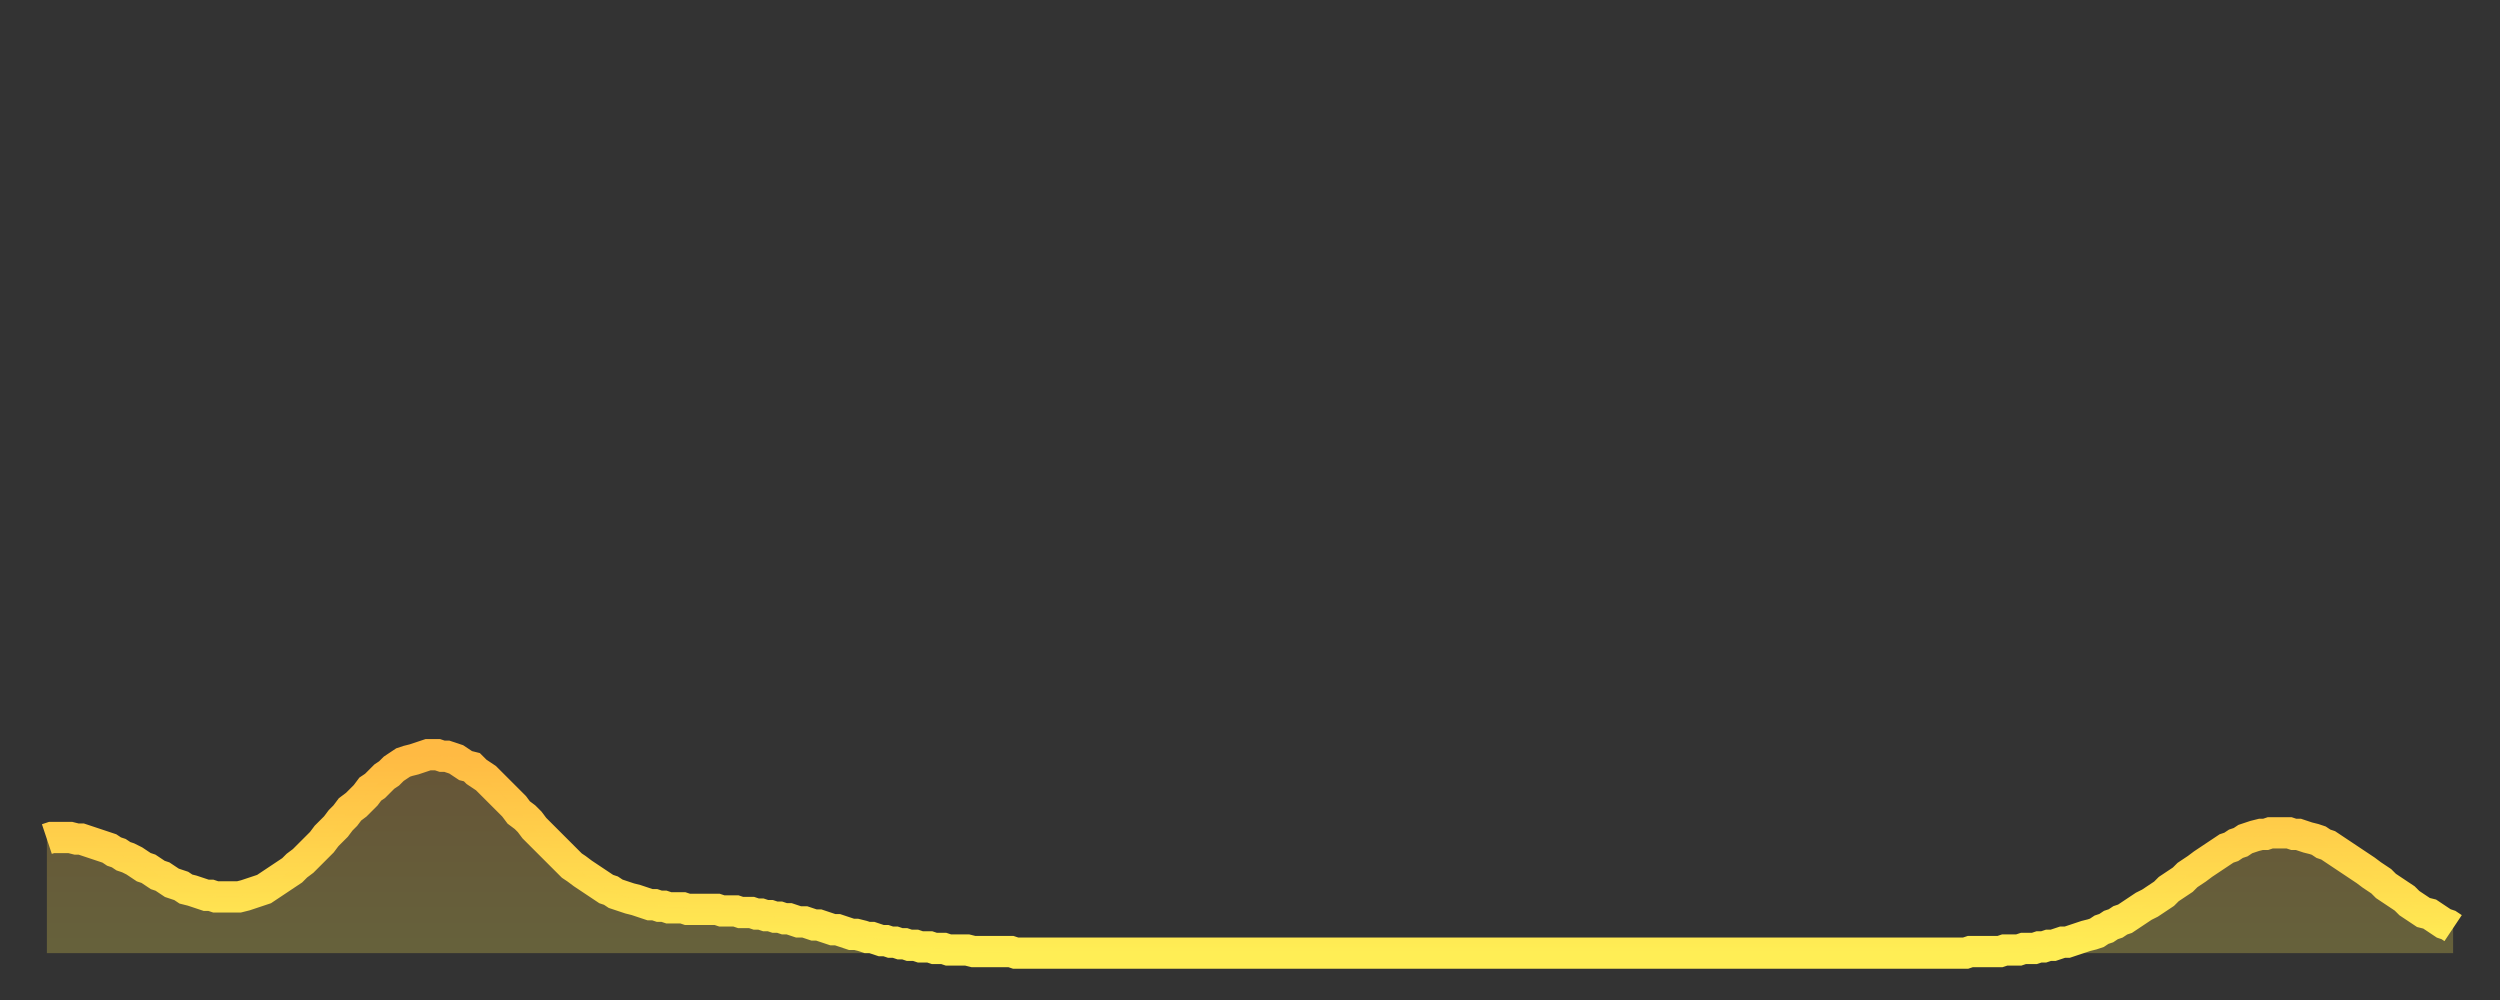
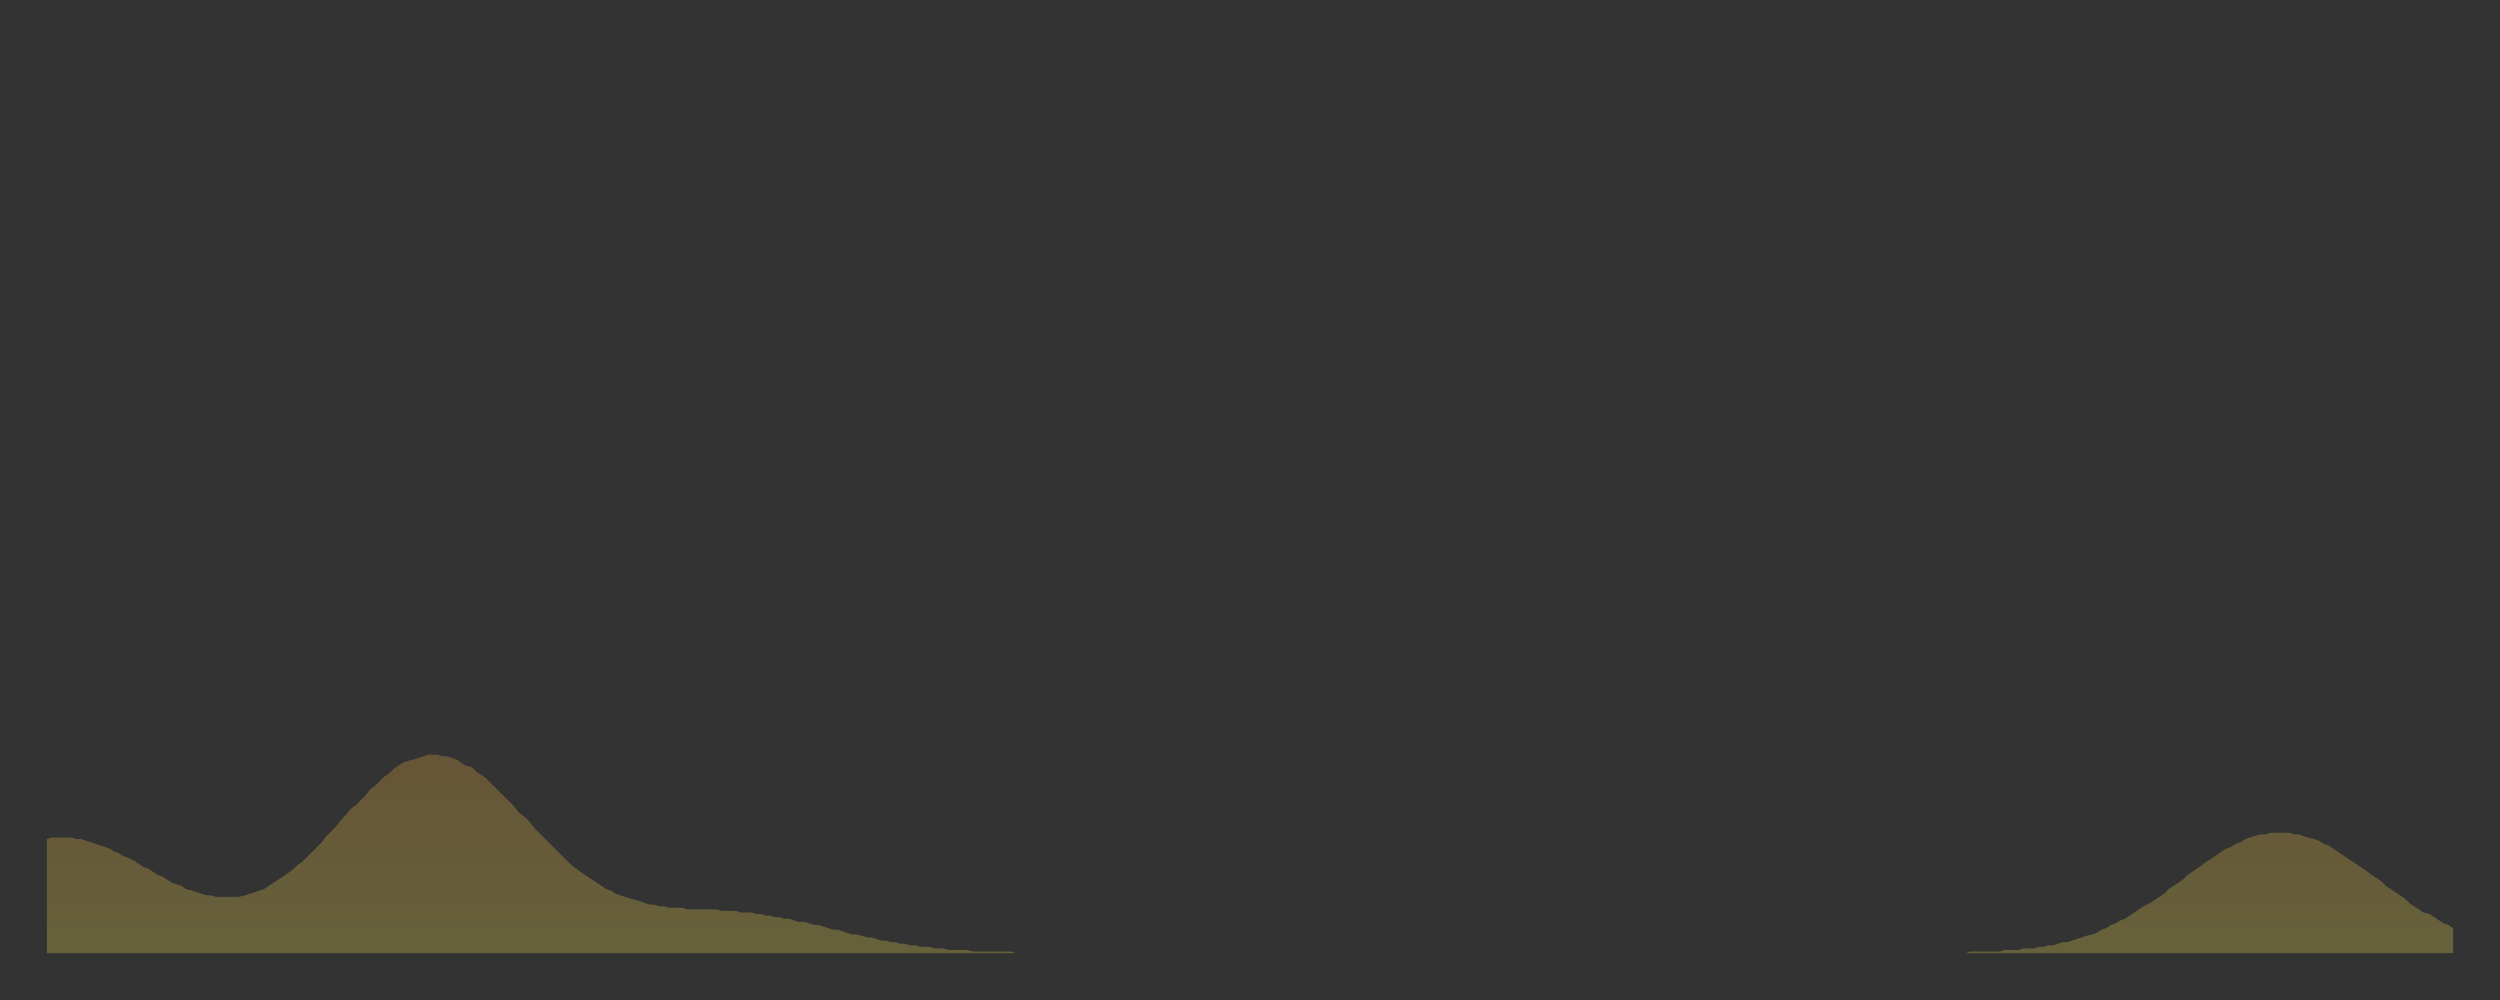
<svg xmlns="http://www.w3.org/2000/svg" baseProfile="full" height="64" version="1.1" width="160">
  <rect width="100%" height="100%" fill="#333333" stroke="none" />
  <defs>
    <linearGradient id="id152500" x1="0" x2="0" y1="0" y2="1">
      <stop offset="0%" stop-color="#ffba43" />
      <stop offset="50%" stop-color="#ffd44c" />
      <stop offset="100%" stop-color="#ffee55" />
    </linearGradient>
  </defs>
  <g transform="translate(3,3)">
    <g>
-       <path d="M 0.0 50.7 0.3 50.6 0.6 50.6 0.9 50.6 1.2 50.6 1.5 50.6 1.9 50.7 2.2 50.7 2.5 50.8 2.8 50.9 3.1 51.0 3.4 51.1 3.7 51.2 4.0 51.3 4.3 51.5 4.6 51.6 4.9 51.8 5.2 51.9 5.6 52.1 5.9 52.3 6.2 52.5 6.5 52.6 6.8 52.8 7.1 53.0 7.4 53.1 7.7 53.3 8.0 53.5 8.3 53.6 8.6 53.7 8.9 53.9 9.3 54.0 9.6 54.1 9.9 54.2 10.2 54.3 10.5 54.3 10.8 54.4 11.1 54.4 11.4 54.4 11.7 54.4 12.0 54.4 12.3 54.4 12.7 54.3 13.0 54.2 13.3 54.1 13.6 54.0 13.9 53.9 14.2 53.7 14.5 53.5 14.8 53.3 15.1 53.1 15.4 52.9 15.7 52.7 16.0 52.4 16.4 52.1 16.7 51.8 17.0 51.5 17.3 51.2 17.6 50.9 17.9 50.5 18.2 50.2 18.5 49.9 18.8 49.5 19.1 49.2 19.4 48.8 19.8 48.5 20.1 48.2 20.4 47.9 20.7 47.5 21.0 47.3 21.3 47.0 21.6 46.7 21.9 46.5 22.2 46.2 22.5 46.0 22.8 45.8 23.1 45.7 23.5 45.6 23.8 45.5 24.1 45.4 24.4 45.3 24.7 45.3 25.0 45.3 25.3 45.4 25.6 45.4 25.9 45.5 26.2 45.6 26.5 45.8 26.8 46.0 27.2 46.1 27.5 46.4 27.8 46.6 28.1 46.8 28.4 47.1 28.7 47.4 29.0 47.7 29.3 48.0 29.6 48.3 29.9 48.6 30.2 49.0 30.6 49.3 30.9 49.6 31.2 50.0 31.5 50.3 31.8 50.6 32.1 50.9 32.4 51.2 32.7 51.5 33.0 51.8 33.3 52.1 33.6 52.4 33.9 52.6 34.3 52.9 34.6 53.1 34.9 53.3 35.2 53.5 35.5 53.7 35.8 53.9 36.1 54.0 36.4 54.2 36.7 54.3 37.0 54.4 37.3 54.5 37.7 54.6 38.0 54.7 38.3 54.8 38.6 54.9 38.9 54.9 39.2 55.0 39.5 55.0 39.8 55.1 40.1 55.1 40.4 55.1 40.7 55.1 41.0 55.2 41.4 55.2 41.7 55.2 42.0 55.2 42.3 55.2 42.6 55.2 42.9 55.2 43.2 55.3 43.5 55.3 43.8 55.3 44.1 55.3 44.4 55.4 44.7 55.4 45.1 55.4 45.4 55.5 45.7 55.5 46.0 55.6 46.3 55.6 46.6 55.7 46.9 55.7 47.2 55.8 47.5 55.8 47.8 55.9 48.1 56.0 48.5 56.0 48.8 56.1 49.1 56.2 49.4 56.2 49.7 56.3 50.0 56.4 50.3 56.5 50.6 56.5 50.9 56.6 51.2 56.7 51.5 56.8 51.8 56.8 52.2 56.9 52.5 57.0 52.8 57.0 53.1 57.1 53.4 57.2 53.7 57.2 54.0 57.3 54.3 57.3 54.6 57.4 54.9 57.4 55.2 57.5 55.6 57.5 55.9 57.6 56.2 57.6 56.5 57.6 56.8 57.7 57.1 57.7 57.4 57.7 57.7 57.8 58.0 57.8 58.3 57.8 58.6 57.8 58.9 57.8 59.3 57.9 59.6 57.9 59.9 57.9 60.2 57.9 60.5 57.9 60.8 57.9 61.1 57.9 61.4 57.9 61.7 57.9 62.0 58.0 62.3 58.0 62.6 58.0 63.0 58.0 63.3 58.0 63.6 58.0 63.9 58.0 64.2 58.0 64.5 58.0 64.8 58.0 65.1 58.0 65.4 58.0 65.7 58.0 66.0 58.0 66.4 58.0 66.7 58.0 67.0 58.0 67.3 58.0 67.6 58.0 67.9 58.0 68.2 58.0 68.5 58.0 68.8 58.0 69.1 58.0 69.4 58.0 69.7 58.0 70.1 58.0 70.4 58.0 70.7 58.0 71.0 58.0 71.3 58.0 71.6 58.0 71.9 58.0 72.2 58.0 72.5 58.0 72.8 58.0 73.1 58.0 73.5 58.0 73.8 58.0 74.1 58.0 74.4 58.0 74.7 58.0 75.0 58.0 75.3 58.0 75.6 58.0 75.9 58.0 76.2 58.0 76.5 58.0 76.8 58.0 77.2 58.0 77.5 58.0 77.8 58.0 78.1 58.0 78.4 58.0 78.7 58.0 79.0 58.0 79.3 58.0 79.6 58.0 79.9 58.0 80.2 58.0 80.5 58.0 80.9 58.0 81.2 58.0 81.5 58.0 81.8 58.0 82.1 58.0 82.4 58.0 82.7 58.0 83.0 58.0 83.3 58.0 83.6 58.0 83.9 58.0 84.3 58.0 84.6 58.0 84.9 58.0 85.2 58.0 85.5 58.0 85.8 58.0 86.1 58.0 86.4 58.0 86.7 58.0 87.0 58.0 87.3 58.0 87.6 58.0 88.0 58.0 88.3 58.0 88.6 58.0 88.9 58.0 89.2 58.0 89.5 58.0 89.8 58.0 90.1 58.0 90.4 58.0 90.7 58.0 91.0 58.0 91.4 58.0 91.7 58.0 92.0 58.0 92.3 58.0 92.6 58.0 92.9 58.0 93.2 58.0 93.5 58.0 93.8 58.0 94.1 58.0 94.4 58.0 94.7 58.0 95.1 58.0 95.4 58.0 95.7 58.0 96.0 58.0 96.3 58.0 96.6 58.0 96.9 58.0 97.2 58.0 97.5 58.0 97.8 58.0 98.1 58.0 98.4 58.0 98.8 58.0 99.1 58.0 99.4 58.0 99.7 58.0 100.0 58.0 100.3 58.0 100.6 58.0 100.9 58.0 101.2 58.0 101.5 58.0 101.8 58.0 102.2 58.0 102.5 58.0 102.8 58.0 103.1 58.0 103.4 58.0 103.7 58.0 104.0 58.0 104.3 58.0 104.6 58.0 104.9 58.0 105.2 58.0 105.5 58.0 105.9 58.0 106.2 58.0 106.5 58.0 106.8 58.0 107.1 58.0 107.4 58.0 107.7 58.0 108.0 58.0 108.3 58.0 108.6 58.0 108.9 58.0 109.3 58.0 109.6 58.0 109.9 58.0 110.2 58.0 110.5 58.0 110.8 58.0 111.1 58.0 111.4 58.0 111.7 58.0 112.0 58.0 112.3 58.0 112.6 58.0 113.0 58.0 113.3 58.0 113.6 58.0 113.9 58.0 114.2 58.0 114.5 58.0 114.8 58.0 115.1 58.0 115.4 58.0 115.7 58.0 116.0 58.0 116.3 58.0 116.7 58.0 117.0 58.0 117.3 58.0 117.6 58.0 117.9 58.0 118.2 58.0 118.5 58.0 118.8 58.0 119.1 58.0 119.4 58.0 119.7 58.0 120.1 58.0 120.4 58.0 120.7 58.0 121.0 58.0 121.3 58.0 121.6 58.0 121.9 58.0 122.2 58.0 122.5 58.0 122.8 58.0 123.1 57.9 123.4 57.9 123.8 57.9 124.1 57.9 124.4 57.9 124.7 57.9 125.0 57.9 125.3 57.8 125.6 57.8 125.9 57.8 126.2 57.8 126.5 57.7 126.8 57.7 127.2 57.7 127.5 57.6 127.8 57.6 128.1 57.5 128.4 57.5 128.7 57.4 129.0 57.3 129.3 57.3 129.6 57.2 129.9 57.1 130.2 57.0 130.5 56.9 130.9 56.8 131.2 56.7 131.5 56.5 131.8 56.4 132.1 56.2 132.4 56.1 132.7 55.9 133.0 55.8 133.3 55.6 133.6 55.4 133.9 55.2 134.2 55.0 134.6 54.8 134.9 54.6 135.2 54.4 135.5 54.2 135.8 53.9 136.1 53.7 136.4 53.5 136.7 53.3 137.0 53.0 137.3 52.8 137.6 52.6 138.0 52.3 138.3 52.1 138.6 51.9 138.9 51.7 139.2 51.5 139.5 51.3 139.8 51.2 140.1 51.0 140.4 50.9 140.7 50.7 141.0 50.6 141.3 50.5 141.7 50.4 142.0 50.4 142.3 50.3 142.6 50.3 142.9 50.3 143.2 50.3 143.5 50.3 143.8 50.4 144.1 50.4 144.4 50.5 144.7 50.6 145.1 50.7 145.4 50.8 145.7 51.0 146.0 51.1 146.3 51.3 146.6 51.5 146.9 51.7 147.2 51.9 147.5 52.1 147.8 52.3 148.1 52.5 148.4 52.7 148.8 53.0 149.1 53.2 149.4 53.4 149.7 53.7 150.0 53.9 150.3 54.1 150.6 54.3 150.9 54.5 151.2 54.8 151.5 55.0 151.8 55.2 152.1 55.4 152.5 55.5 152.8 55.7 153.1 55.9 153.4 56.1 153.7 56.2 154.0 56.4" fill="none" id="graph-curve" opacity="1" stroke="url(#id152500)" stroke-width="2" />
      <path d="M 0 58 L 0.0 50.7 0.3 50.6 0.6 50.6 0.9 50.6 1.2 50.6 1.5 50.6 1.9 50.7 2.2 50.7 2.5 50.8 2.8 50.9 3.1 51.0 3.4 51.1 3.7 51.2 4.0 51.3 4.3 51.5 4.6 51.6 4.9 51.8 5.2 51.9 5.6 52.1 5.9 52.3 6.2 52.5 6.5 52.6 6.8 52.8 7.1 53.0 7.4 53.1 7.7 53.3 8.0 53.5 8.3 53.6 8.6 53.7 8.9 53.9 9.3 54.0 9.6 54.1 9.9 54.2 10.2 54.3 10.5 54.3 10.8 54.4 11.1 54.4 11.4 54.4 11.7 54.4 12.0 54.4 12.3 54.4 12.7 54.3 13.0 54.2 13.3 54.1 13.6 54.0 13.9 53.9 14.2 53.7 14.5 53.5 14.8 53.3 15.1 53.1 15.4 52.9 15.7 52.7 16.0 52.4 16.4 52.1 16.7 51.8 17.0 51.5 17.3 51.2 17.6 50.9 17.9 50.5 18.2 50.2 18.5 49.9 18.8 49.5 19.1 49.2 19.4 48.8 19.8 48.5 20.1 48.2 20.4 47.9 20.7 47.5 21.0 47.3 21.3 47.0 21.6 46.7 21.9 46.5 22.2 46.2 22.5 46.0 22.8 45.8 23.1 45.7 23.5 45.6 23.8 45.5 24.1 45.4 24.4 45.3 24.7 45.3 25.0 45.3 25.3 45.4 25.6 45.4 25.9 45.5 26.2 45.6 26.5 45.8 26.8 46.0 27.2 46.1 27.5 46.4 27.8 46.6 28.1 46.8 28.4 47.1 28.7 47.4 29.0 47.7 29.3 48.0 29.6 48.3 29.9 48.6 30.2 49.0 30.6 49.3 30.9 49.6 31.2 50.0 31.5 50.3 31.8 50.6 32.1 50.9 32.4 51.2 32.7 51.5 33.0 51.8 33.3 52.1 33.6 52.4 33.9 52.6 34.3 52.9 34.6 53.1 34.9 53.3 35.2 53.5 35.5 53.7 35.8 53.9 36.1 54.0 36.4 54.2 36.7 54.3 37.0 54.4 37.3 54.5 37.7 54.6 38.0 54.7 38.3 54.8 38.6 54.9 38.9 54.9 39.2 55.0 39.5 55.0 39.8 55.1 40.1 55.1 40.4 55.1 40.7 55.1 41.0 55.2 41.4 55.2 41.7 55.2 42.0 55.2 42.3 55.2 42.6 55.2 42.9 55.2 43.2 55.3 43.5 55.3 43.8 55.3 44.1 55.3 44.4 55.4 44.7 55.4 45.1 55.4 45.4 55.5 45.7 55.5 46.0 55.6 46.3 55.6 46.6 55.7 46.9 55.7 47.2 55.8 47.5 55.8 47.8 55.9 48.1 56.0 48.5 56.0 48.8 56.1 49.1 56.2 49.4 56.2 49.7 56.3 50.0 56.4 50.3 56.5 50.6 56.5 50.9 56.6 51.2 56.7 51.5 56.8 51.8 56.8 52.2 56.9 52.5 57.0 52.8 57.0 53.1 57.1 53.4 57.2 53.7 57.2 54.0 57.3 54.3 57.3 54.6 57.4 54.9 57.4 55.2 57.5 55.6 57.5 55.9 57.6 56.2 57.6 56.5 57.6 56.8 57.7 57.1 57.7 57.4 57.7 57.7 57.8 58.0 57.8 58.3 57.8 58.6 57.8 58.9 57.8 59.3 57.9 59.6 57.9 59.9 57.9 60.2 57.9 60.5 57.9 60.8 57.9 61.1 57.9 61.4 57.9 61.7 57.9 62.0 58.0 62.3 58.0 62.6 58.0 63.0 58.0 63.3 58.0 63.6 58.0 63.9 58.0 64.2 58.0 64.5 58.0 64.8 58.0 65.1 58.0 65.4 58.0 65.7 58.0 66.0 58.0 66.4 58.0 66.7 58.0 67.0 58.0 67.3 58.0 67.6 58.0 67.9 58.0 68.2 58.0 68.5 58.0 68.8 58.0 69.1 58.0 69.4 58.0 69.7 58.0 70.1 58.0 70.4 58.0 70.7 58.0 71.0 58.0 71.3 58.0 71.6 58.0 71.9 58.0 72.2 58.0 72.5 58.0 72.8 58.0 73.1 58.0 73.5 58.0 73.8 58.0 74.1 58.0 74.4 58.0 74.7 58.0 75.0 58.0 75.3 58.0 75.6 58.0 75.9 58.0 76.2 58.0 76.5 58.0 76.8 58.0 77.2 58.0 77.5 58.0 77.8 58.0 78.1 58.0 78.4 58.0 78.7 58.0 79.0 58.0 79.3 58.0 79.6 58.0 79.9 58.0 80.2 58.0 80.5 58.0 80.9 58.0 81.2 58.0 81.5 58.0 81.8 58.0 82.1 58.0 82.4 58.0 82.7 58.0 83.0 58.0 83.3 58.0 83.6 58.0 83.9 58.0 84.3 58.0 84.6 58.0 84.9 58.0 85.2 58.0 85.5 58.0 85.8 58.0 86.1 58.0 86.4 58.0 86.7 58.0 87.0 58.0 87.3 58.0 87.6 58.0 88.0 58.0 88.3 58.0 88.6 58.0 88.9 58.0 89.2 58.0 89.5 58.0 89.8 58.0 90.1 58.0 90.4 58.0 90.7 58.0 91.0 58.0 91.4 58.0 91.7 58.0 92.0 58.0 92.3 58.0 92.6 58.0 92.9 58.0 93.2 58.0 93.5 58.0 93.8 58.0 94.1 58.0 94.4 58.0 94.7 58.0 95.1 58.0 95.4 58.0 95.7 58.0 96.0 58.0 96.3 58.0 96.6 58.0 96.9 58.0 97.2 58.0 97.5 58.0 97.8 58.0 98.1 58.0 98.4 58.0 98.8 58.0 99.1 58.0 99.4 58.0 99.7 58.0 100.0 58.0 100.3 58.0 100.6 58.0 100.9 58.0 101.2 58.0 101.5 58.0 101.8 58.0 102.2 58.0 102.5 58.0 102.8 58.0 103.1 58.0 103.4 58.0 103.7 58.0 104.0 58.0 104.3 58.0 104.6 58.0 104.9 58.0 105.2 58.0 105.5 58.0 105.9 58.0 106.2 58.0 106.5 58.0 106.8 58.0 107.1 58.0 107.4 58.0 107.7 58.0 108.0 58.0 108.3 58.0 108.6 58.0 108.9 58.0 109.3 58.0 109.6 58.0 109.9 58.0 110.2 58.0 110.5 58.0 110.8 58.0 111.1 58.0 111.4 58.0 111.7 58.0 112.0 58.0 112.3 58.0 112.6 58.0 113.0 58.0 113.3 58.0 113.6 58.0 113.9 58.0 114.2 58.0 114.5 58.0 114.8 58.0 115.1 58.0 115.4 58.0 115.7 58.0 116.0 58.0 116.3 58.0 116.7 58.0 117.0 58.0 117.3 58.0 117.6 58.0 117.9 58.0 118.2 58.0 118.5 58.0 118.8 58.0 119.1 58.0 119.4 58.0 119.7 58.0 120.1 58.0 120.4 58.0 120.7 58.0 121.0 58.0 121.3 58.0 121.6 58.0 121.9 58.0 122.2 58.0 122.5 58.0 122.8 58.0 123.1 57.9 123.4 57.9 123.8 57.9 124.1 57.9 124.4 57.9 124.7 57.9 125.0 57.9 125.3 57.8 125.6 57.8 125.9 57.8 126.2 57.8 126.5 57.7 126.8 57.7 127.2 57.7 127.5 57.6 127.8 57.6 128.1 57.5 128.4 57.5 128.7 57.4 129.0 57.3 129.3 57.3 129.6 57.2 129.9 57.1 130.2 57.0 130.5 56.9 130.9 56.8 131.2 56.7 131.5 56.5 131.8 56.4 132.1 56.2 132.4 56.1 132.7 55.9 133.0 55.8 133.3 55.6 133.6 55.4 133.9 55.2 134.2 55.0 134.6 54.8 134.9 54.6 135.2 54.4 135.5 54.2 135.8 53.9 136.1 53.7 136.4 53.5 136.7 53.3 137.0 53.0 137.3 52.8 137.6 52.6 138.0 52.3 138.3 52.1 138.6 51.9 138.9 51.7 139.2 51.5 139.5 51.3 139.8 51.2 140.1 51.0 140.4 50.9 140.7 50.7 141.0 50.6 141.3 50.5 141.7 50.4 142.0 50.4 142.3 50.3 142.6 50.3 142.9 50.3 143.2 50.3 143.5 50.3 143.8 50.4 144.1 50.4 144.4 50.5 144.7 50.6 145.1 50.7 145.4 50.8 145.7 51.0 146.0 51.1 146.3 51.3 146.6 51.5 146.9 51.7 147.2 51.9 147.5 52.1 147.8 52.3 148.1 52.5 148.4 52.7 148.8 53.0 149.1 53.2 149.4 53.4 149.7 53.7 150.0 53.9 150.3 54.1 150.6 54.3 150.9 54.5 151.2 54.8 151.5 55.0 151.8 55.2 152.1 55.4 152.5 55.5 152.8 55.7 153.1 55.9 153.4 56.1 153.7 56.2 154.0 56.4 154 58" fill="url(#id152500)" fill-opacity=".25" id="graph-shadow" />
    </g>
  </g>
</svg>